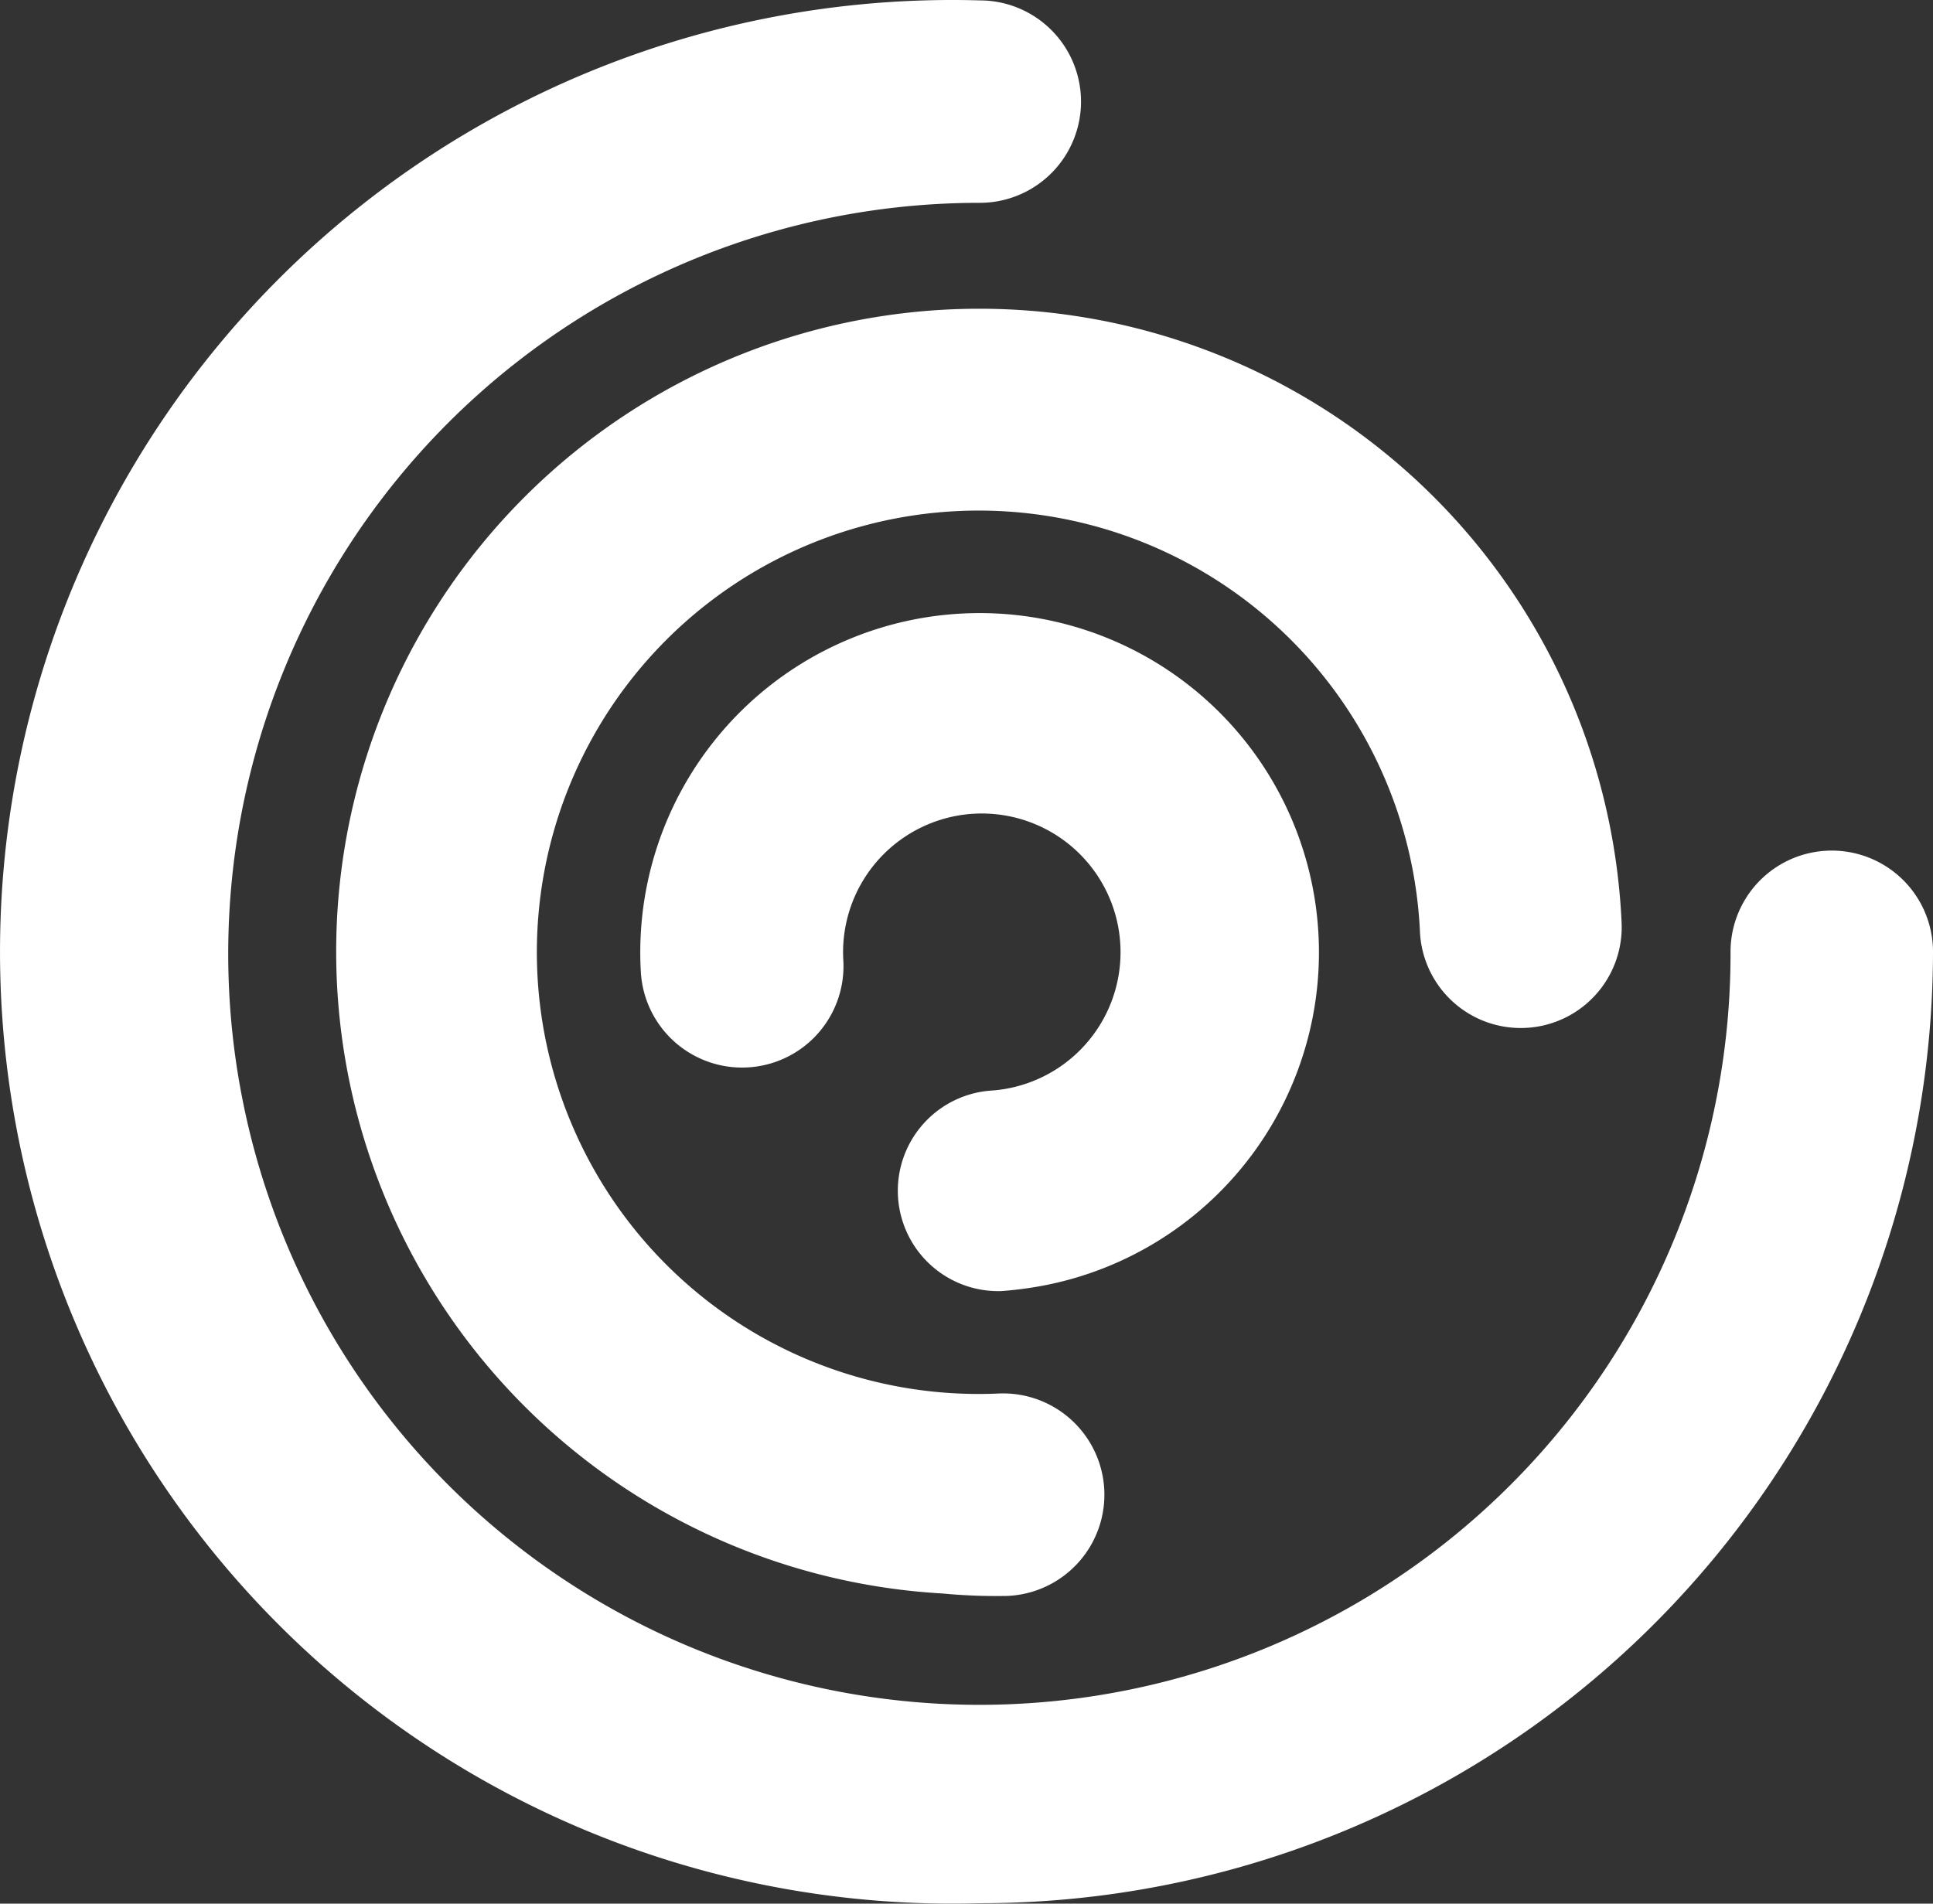
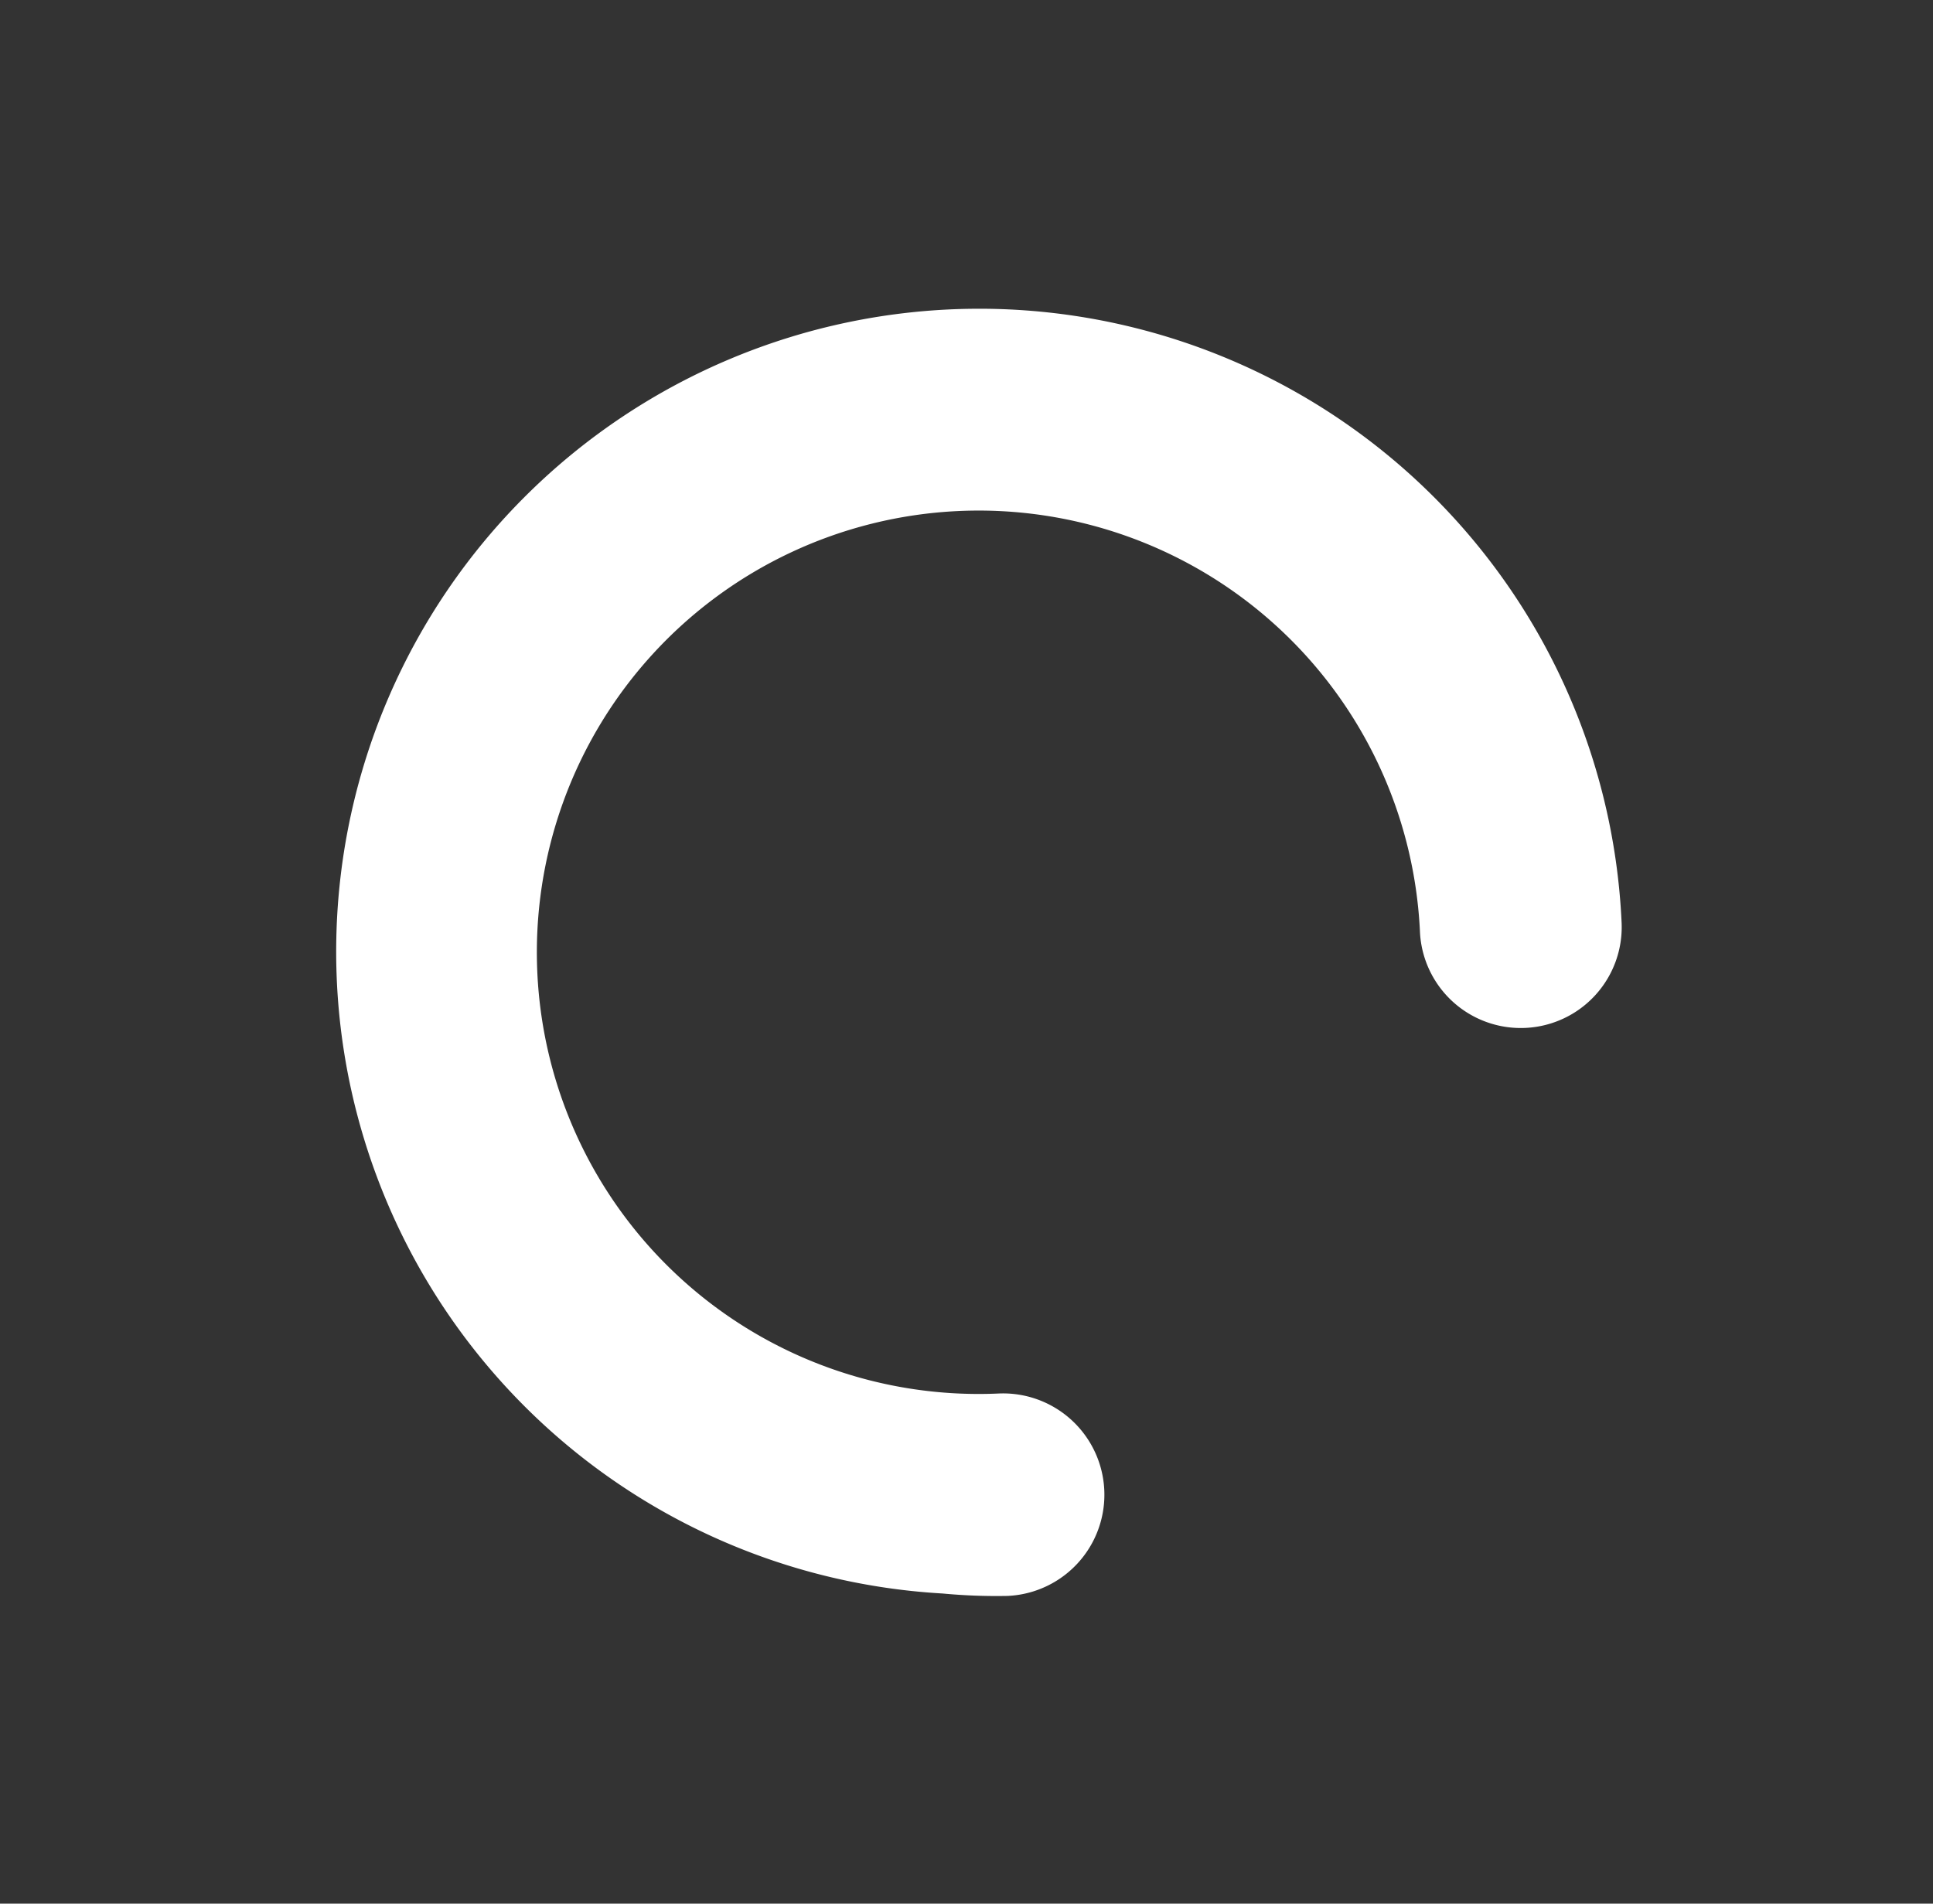
<svg xmlns="http://www.w3.org/2000/svg" width="47.736" height="47.02" viewBox="0 0 47.736 47.02">
  <rect x="0" y="0" width="47.736" height="47.02" fill="#333333" stroke="none" />
  <g id="Group_3" data-name="Group 3" transform="translate(-55.934 -48)">
-     <path id="Path_37" data-name="Path 37" d="M148.13,47a23.51,23.51,0,1,1,0-47,2.5,2.5,0,0,1,0,5,18.55,18.55,0,1,0,18.54,18.5,2.5,2.5,0,1,1,5,0A23.53,23.53,0,0,1,148.13,47Z" transform="translate(-68 48.01)" fill="#fff" />
    <path id="Path_38" data-name="Path 38" d="M147.21,39.35a15.88,15.88,0,1,1,16.77-16.57A2.492,2.492,0,1,1,159,23a10.91,10.91,0,1,0-10.4,11.41,2.5,2.5,0,1,1,.21,5,14.221,14.221,0,0,1-1.6-.06Z" transform="translate(-68 48.01)" fill="#fff" />
-     <path id="Path_39" data-name="Path 39" d="M149.67,31.75a9.411,9.411,0,0,1-1,.13,2.48,2.48,0,0,1-.29-4.95,3.426,3.426,0,1,0-3.62-3.22,2.5,2.5,0,0,1-5,.29,8.38,8.38,0,1,1,9.91,7.75Z" transform="translate(-68 48.01)" fill="#fff" />
  </g>
</svg>